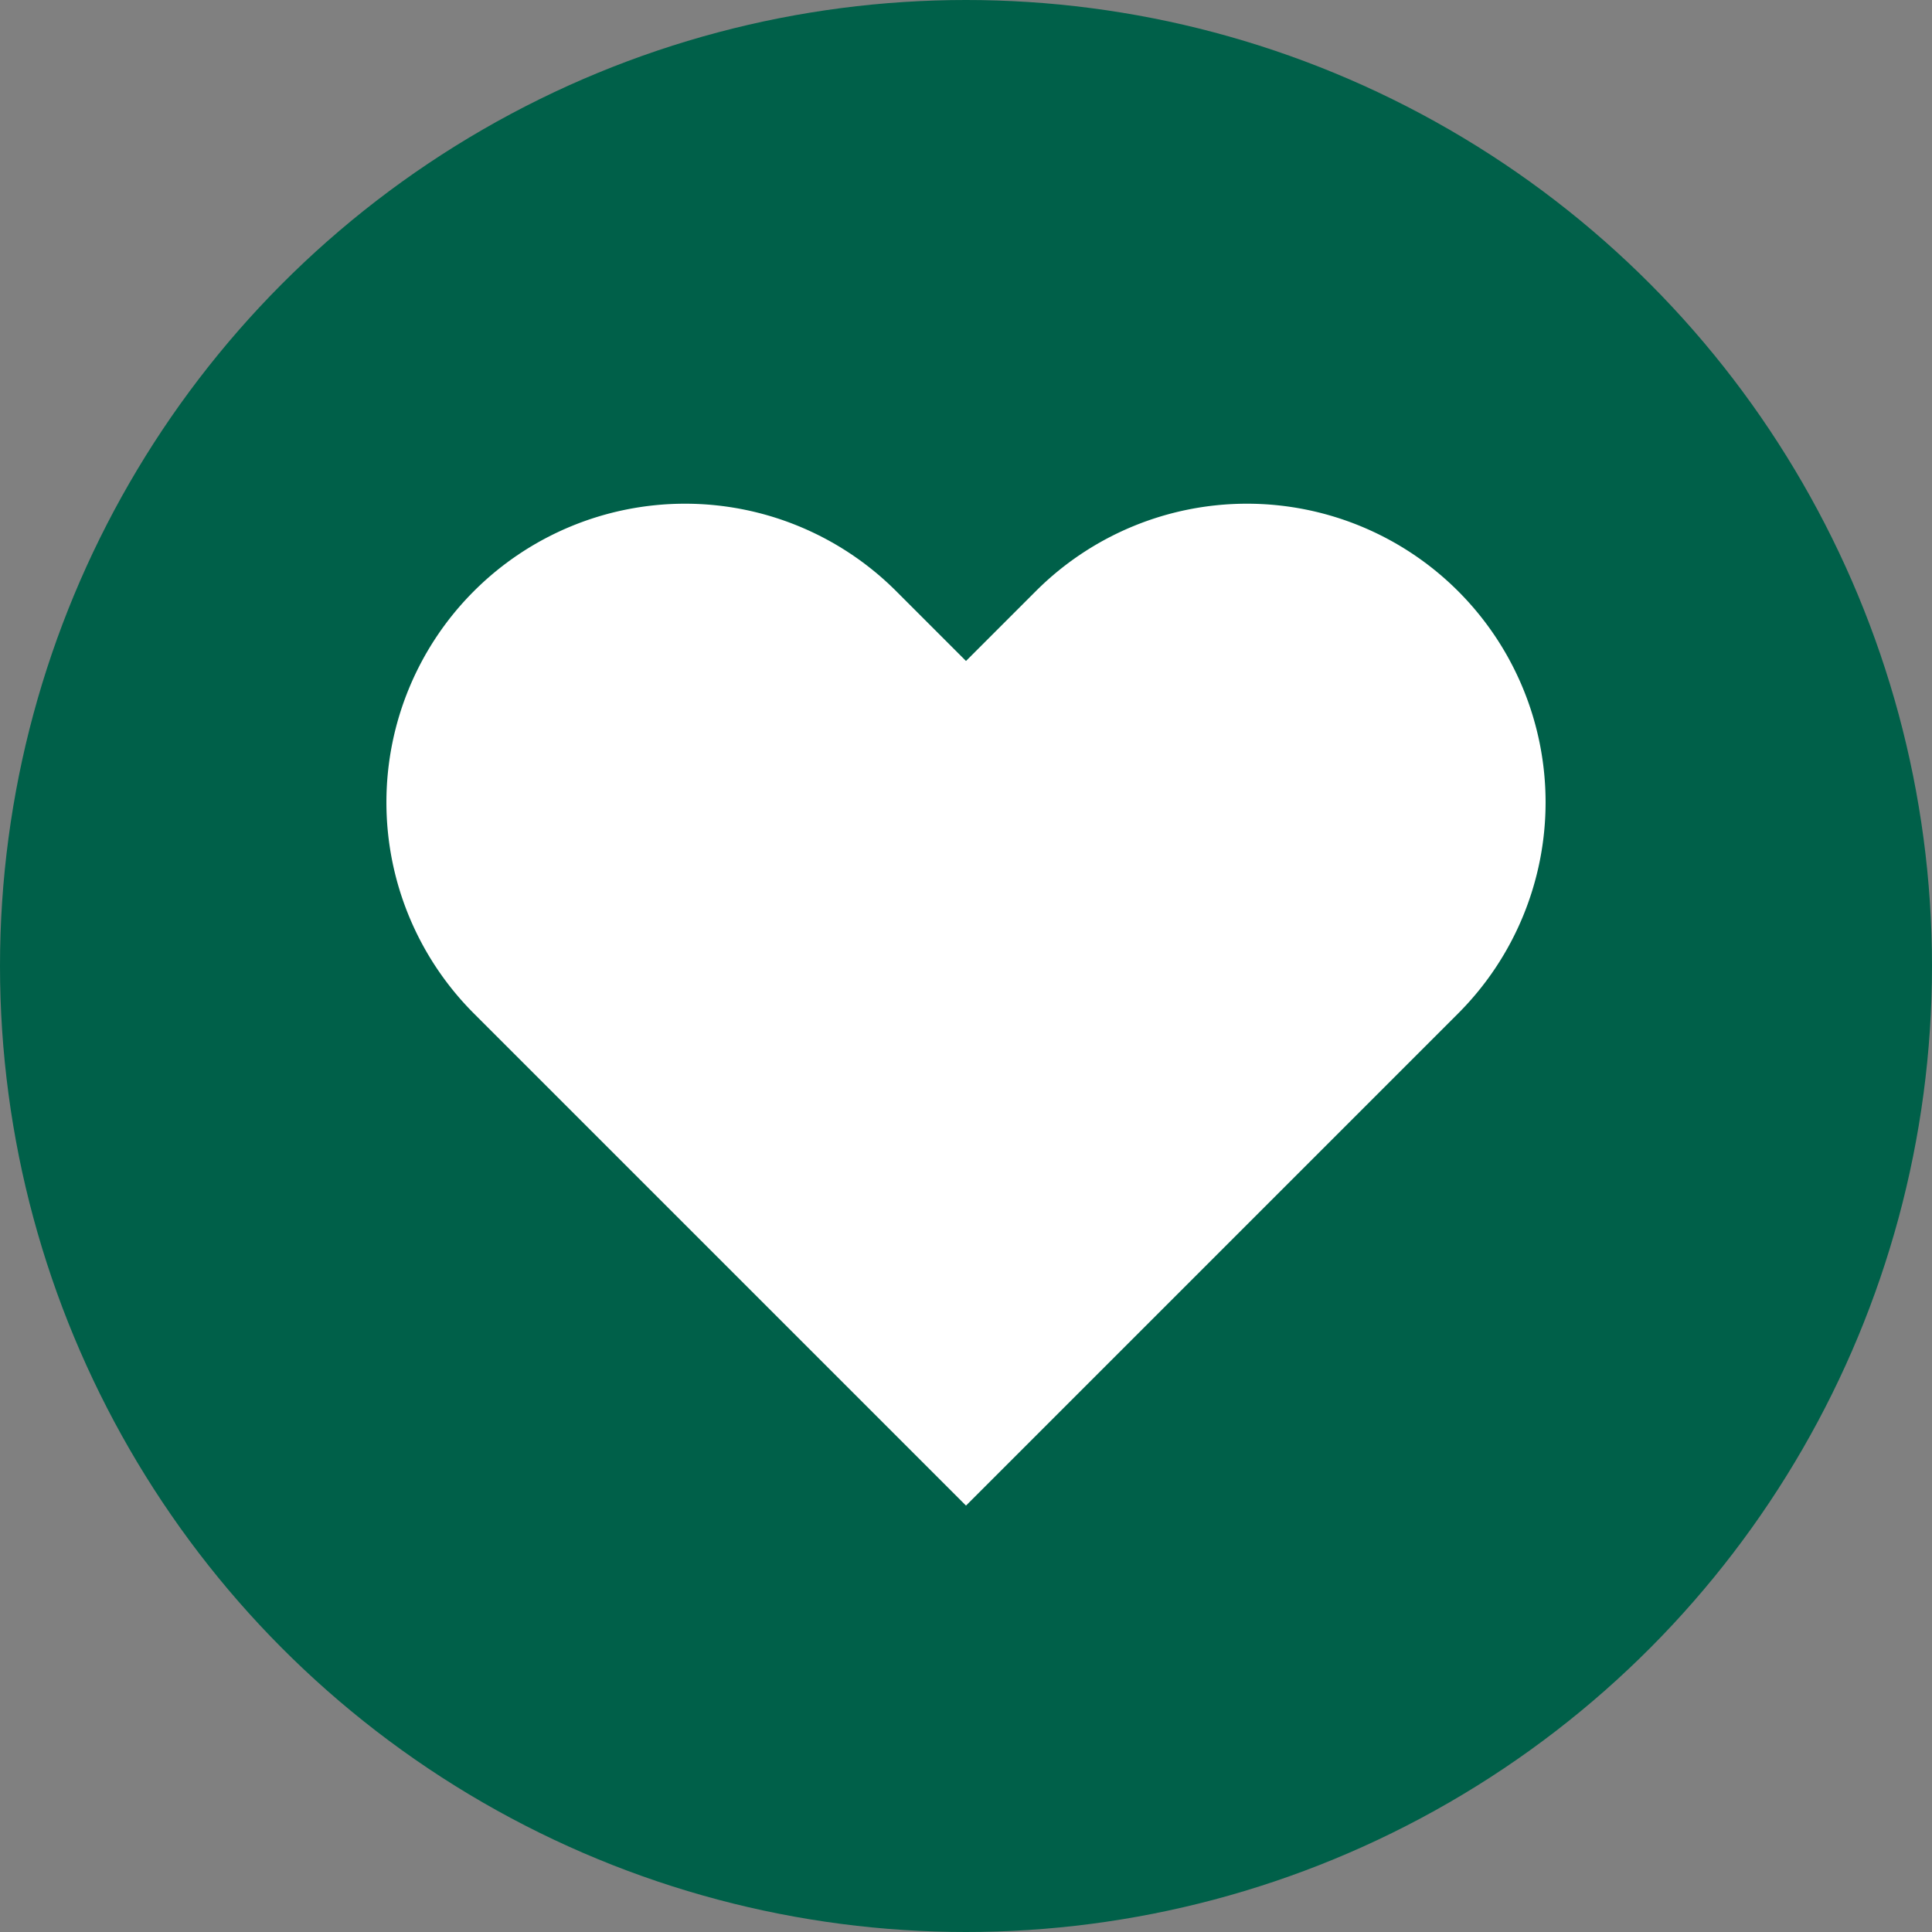
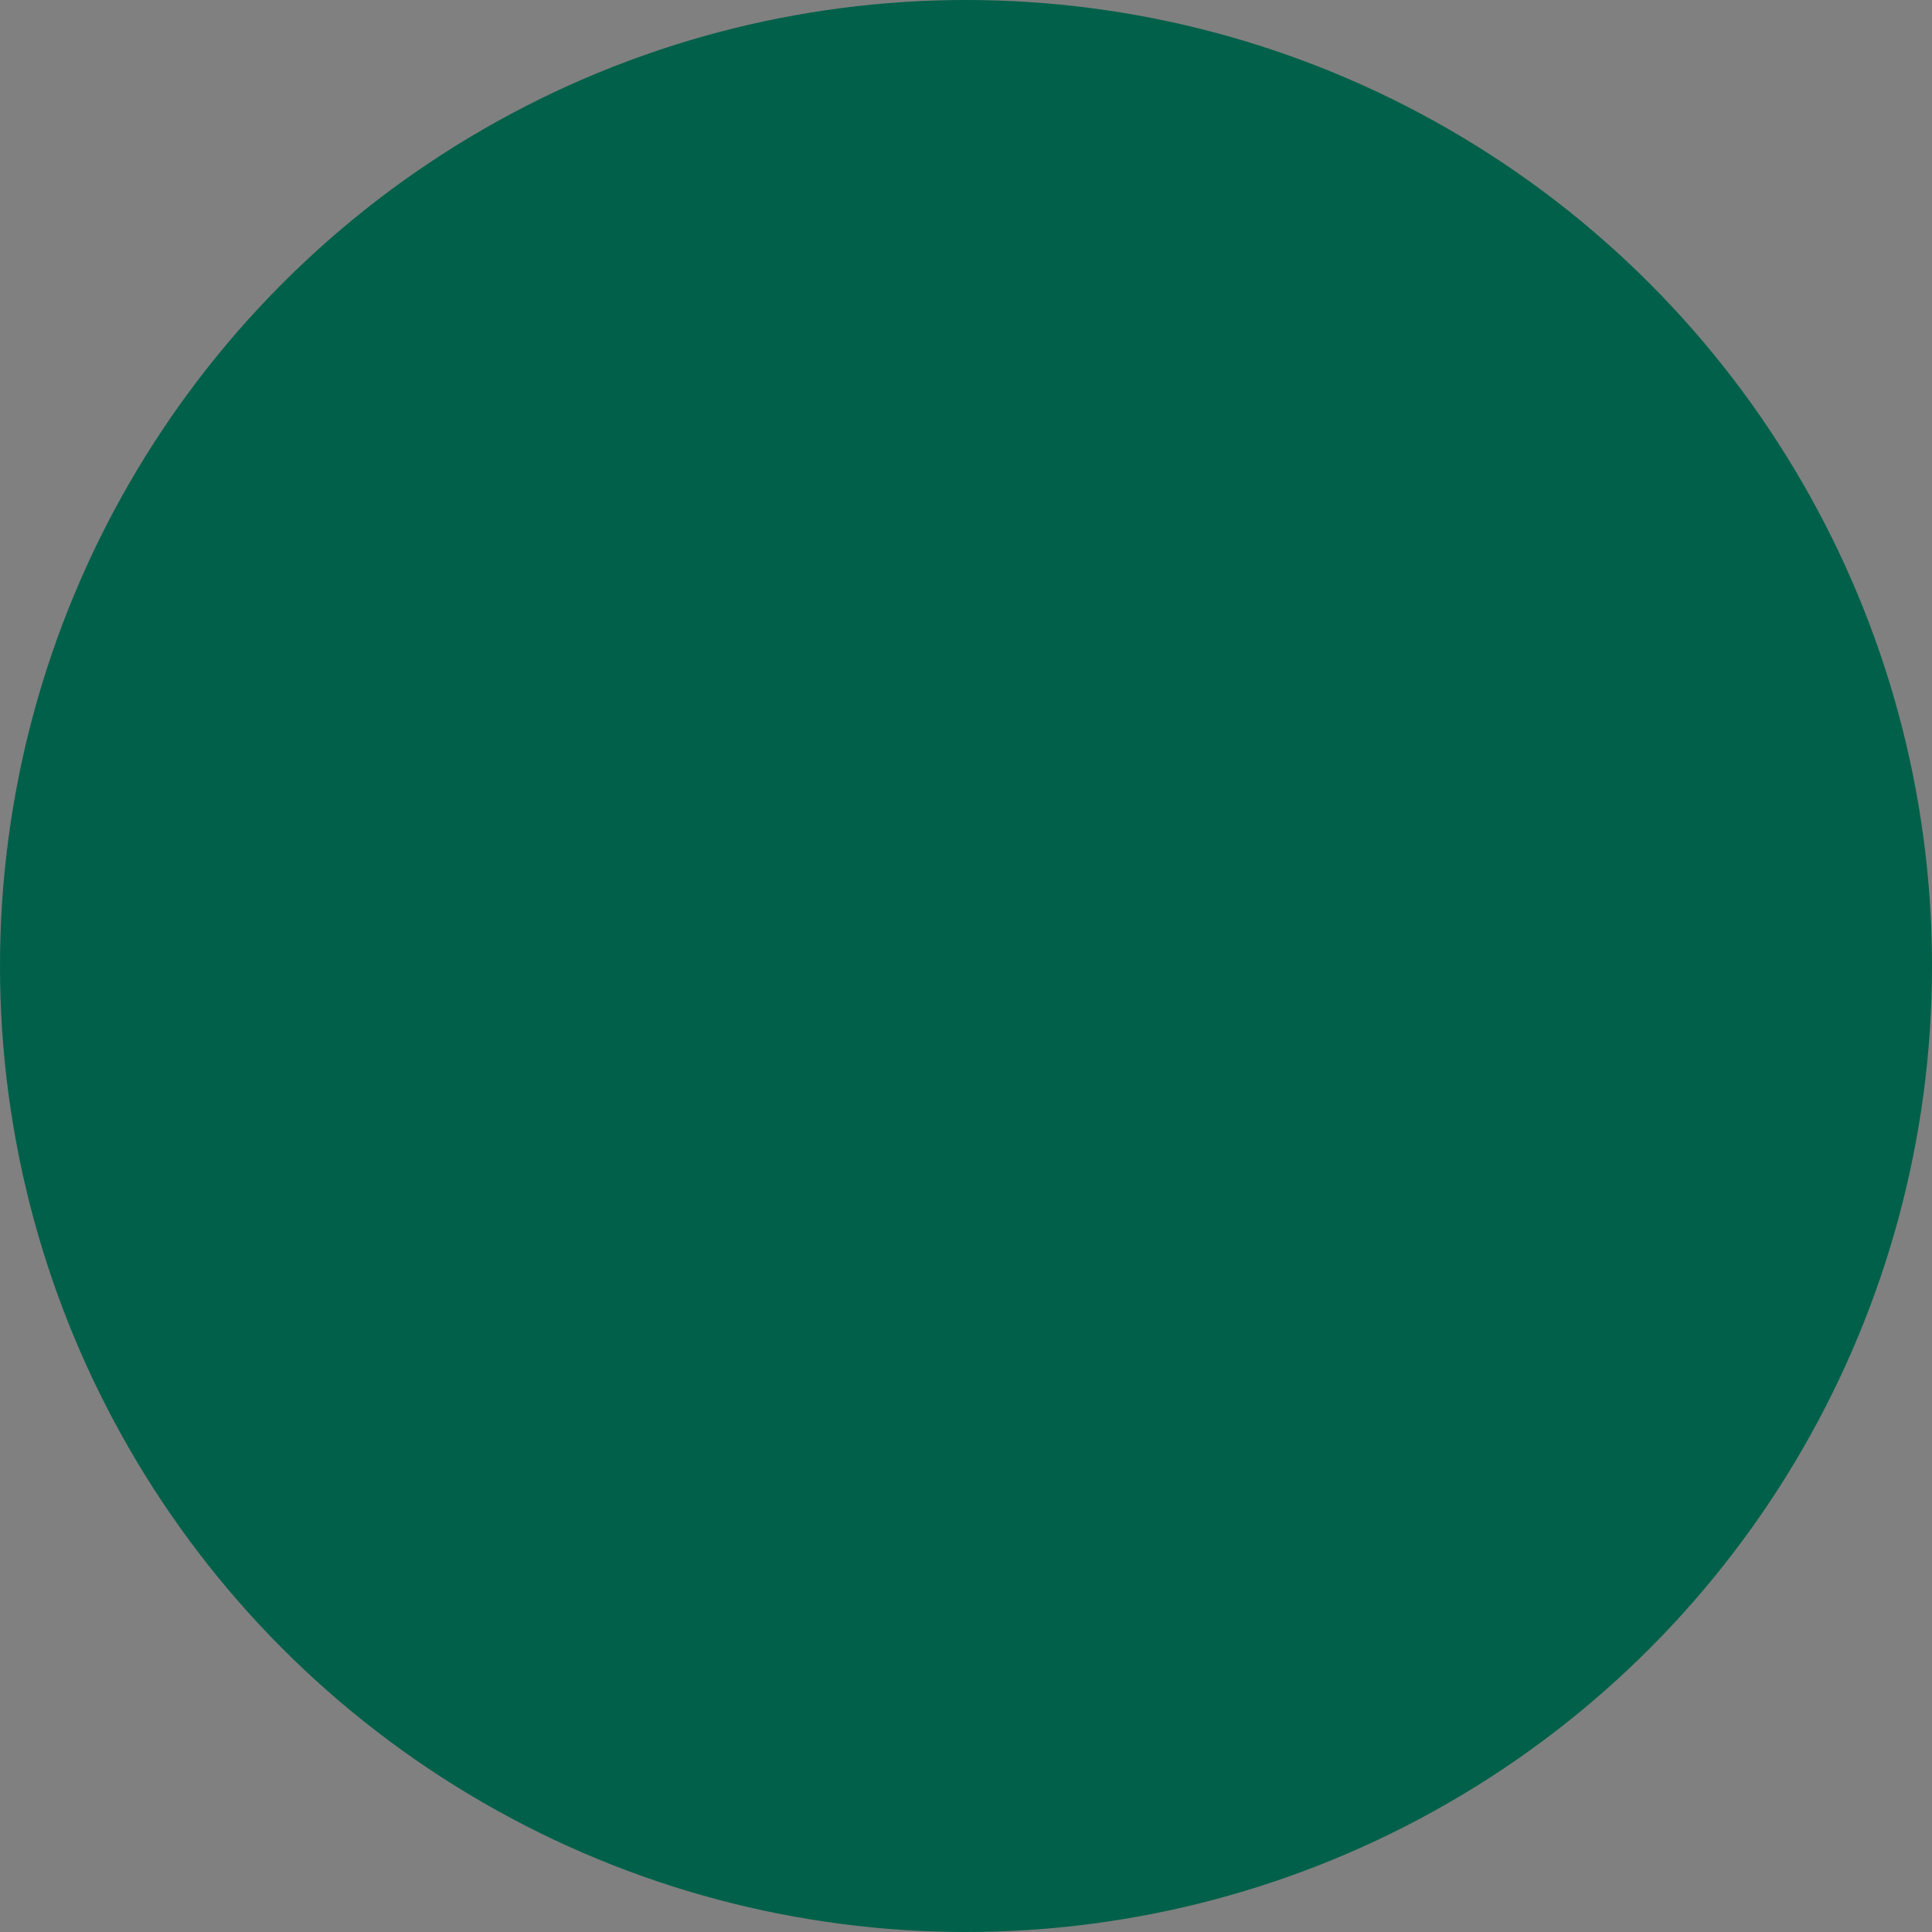
<svg xmlns="http://www.w3.org/2000/svg" width="24.05" height="24.05" viewBox="0 0 24.05 24.05">
  <rect x="0" y="0" width="24.05" height="24.05" fill="#808080" stroke="none" />
  <g id="グループ_569" data-name="グループ 569" transform="translate(-1483.45 -3526)">
    <circle id="楕円形_20" data-name="楕円形 20" cx="12.025" cy="12.025" r="12.025" transform="translate(1483.45 3526)" fill="#006049" />
-     <path id="パス_25" data-name="パス 25" d="M1495.475,3544.742l-6.126-6.126a3.717,3.717,0,0,1,5.257-5.257l.869.869.869-.869a3.717,3.717,0,1,1,5.257,5.257l-6.126,6.126Z" fill="#fff" />
  </g>
</svg>